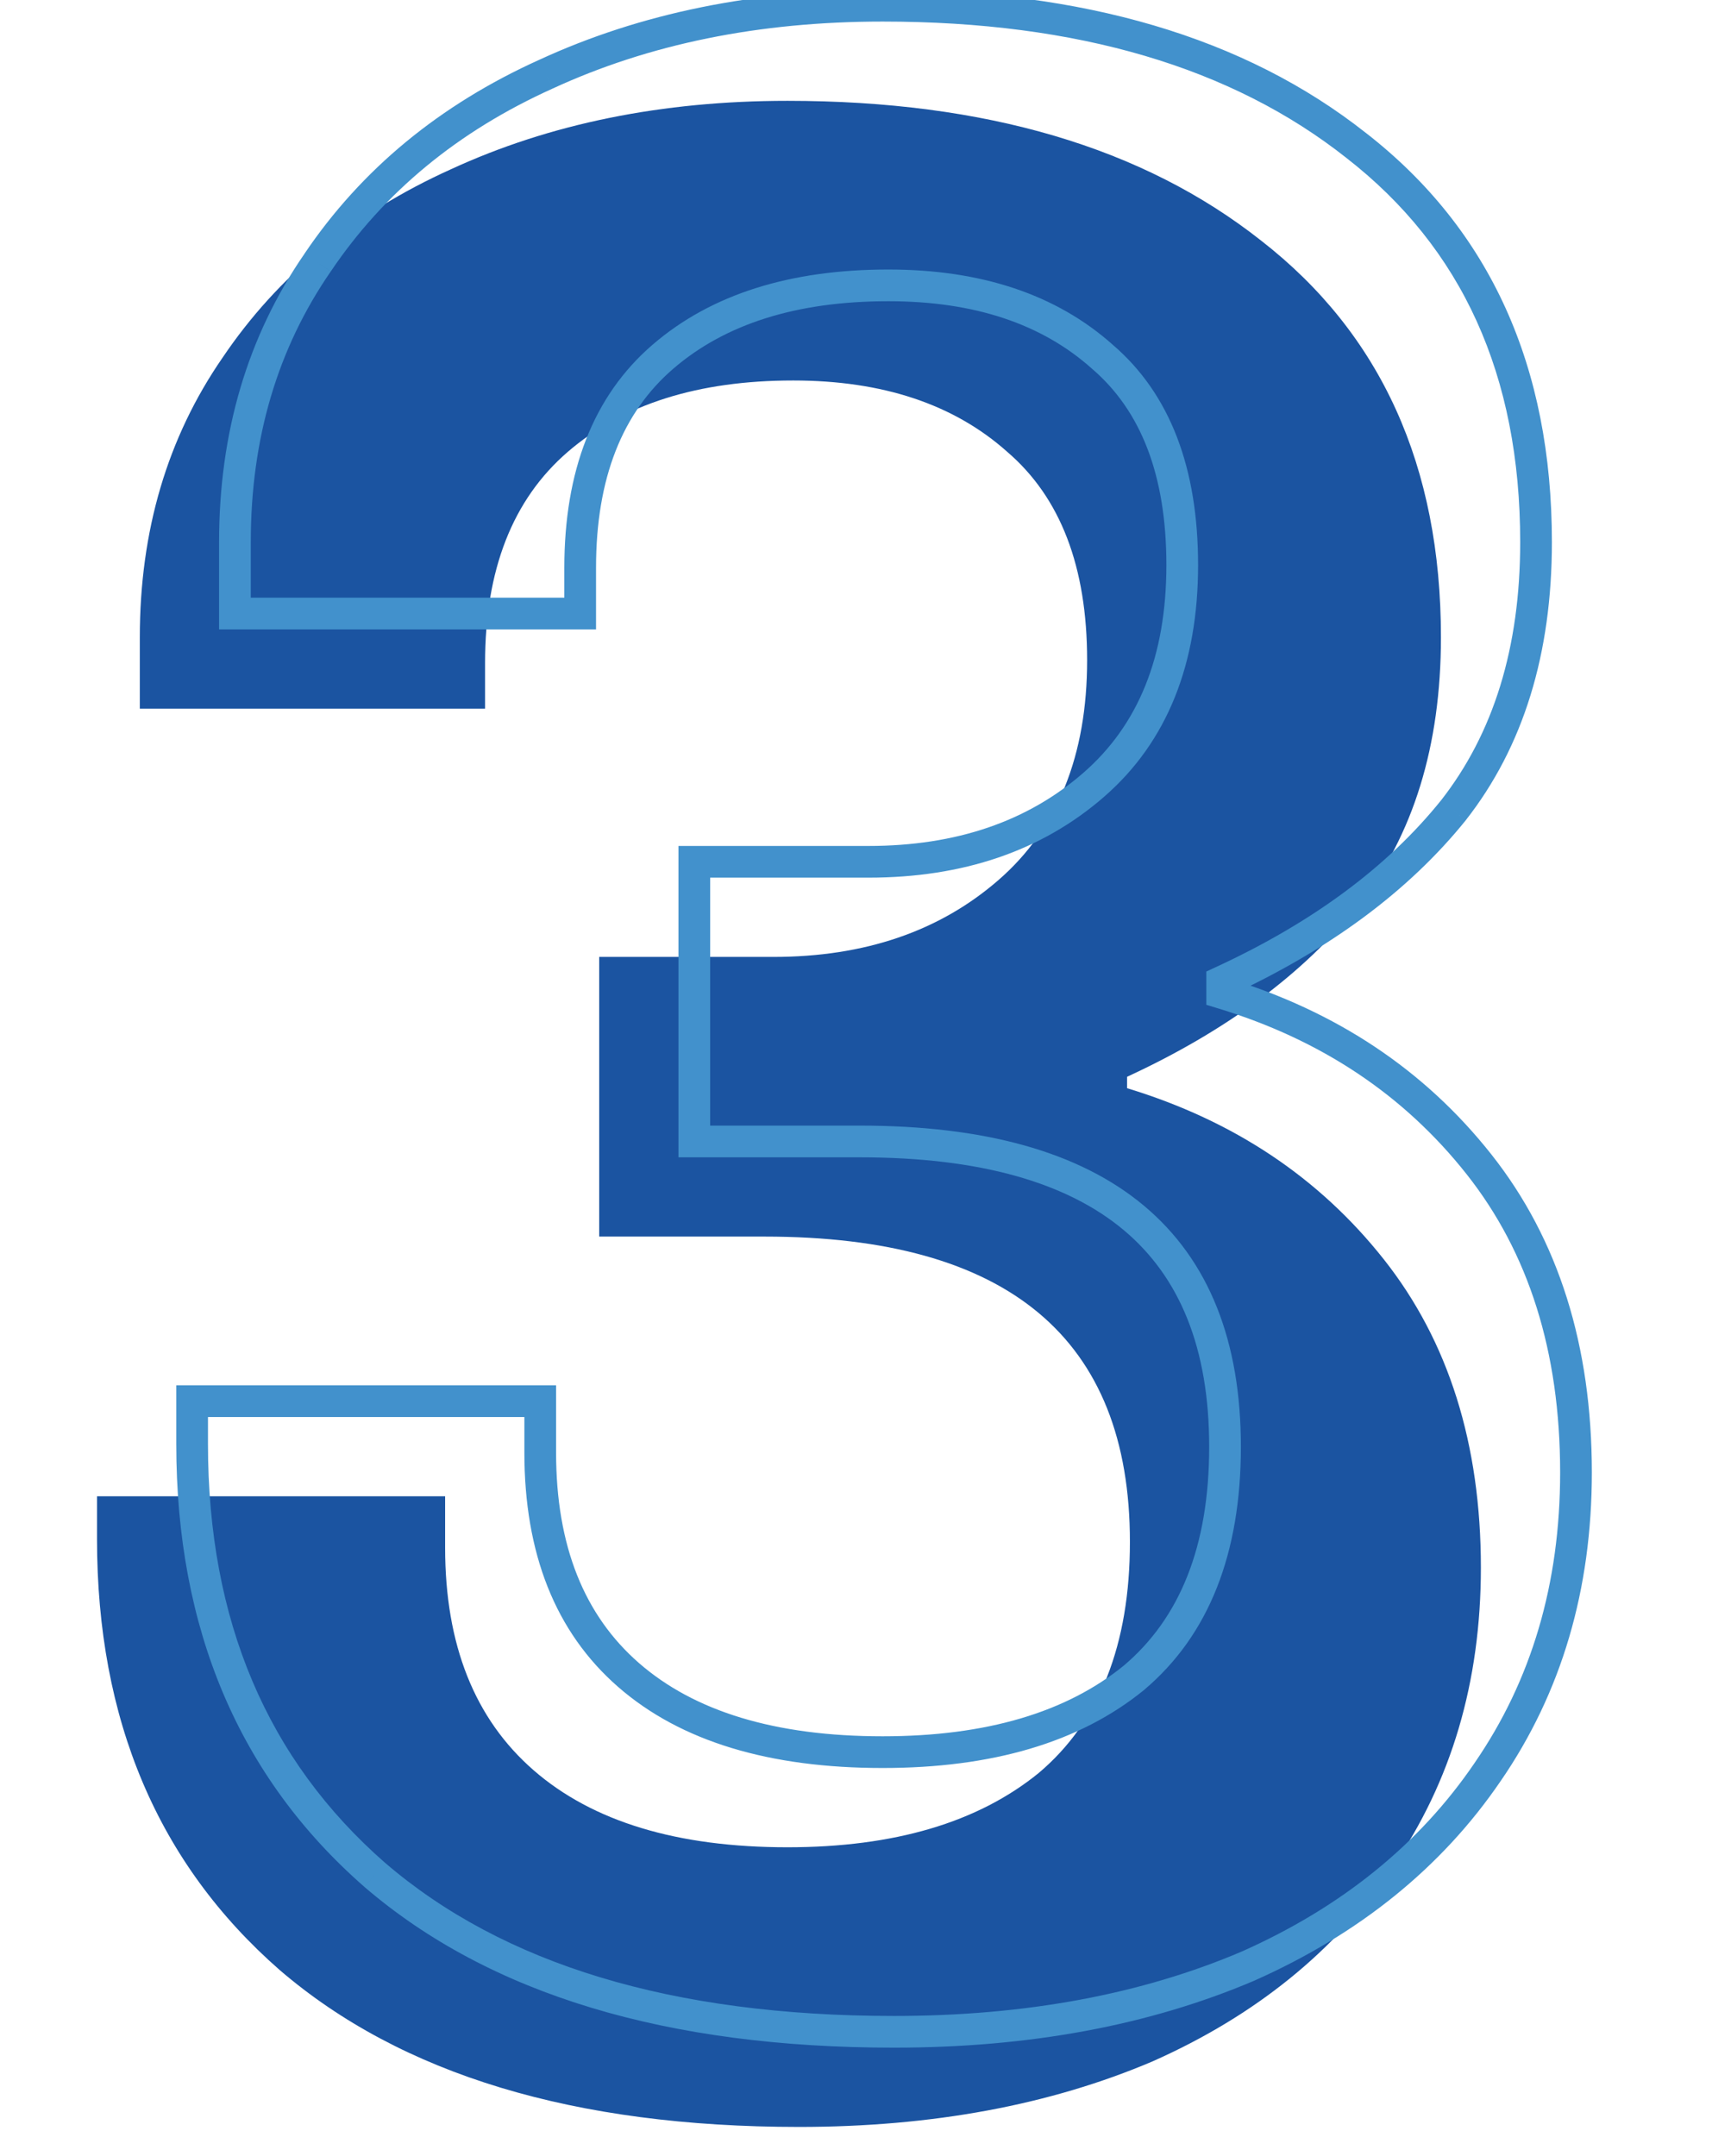
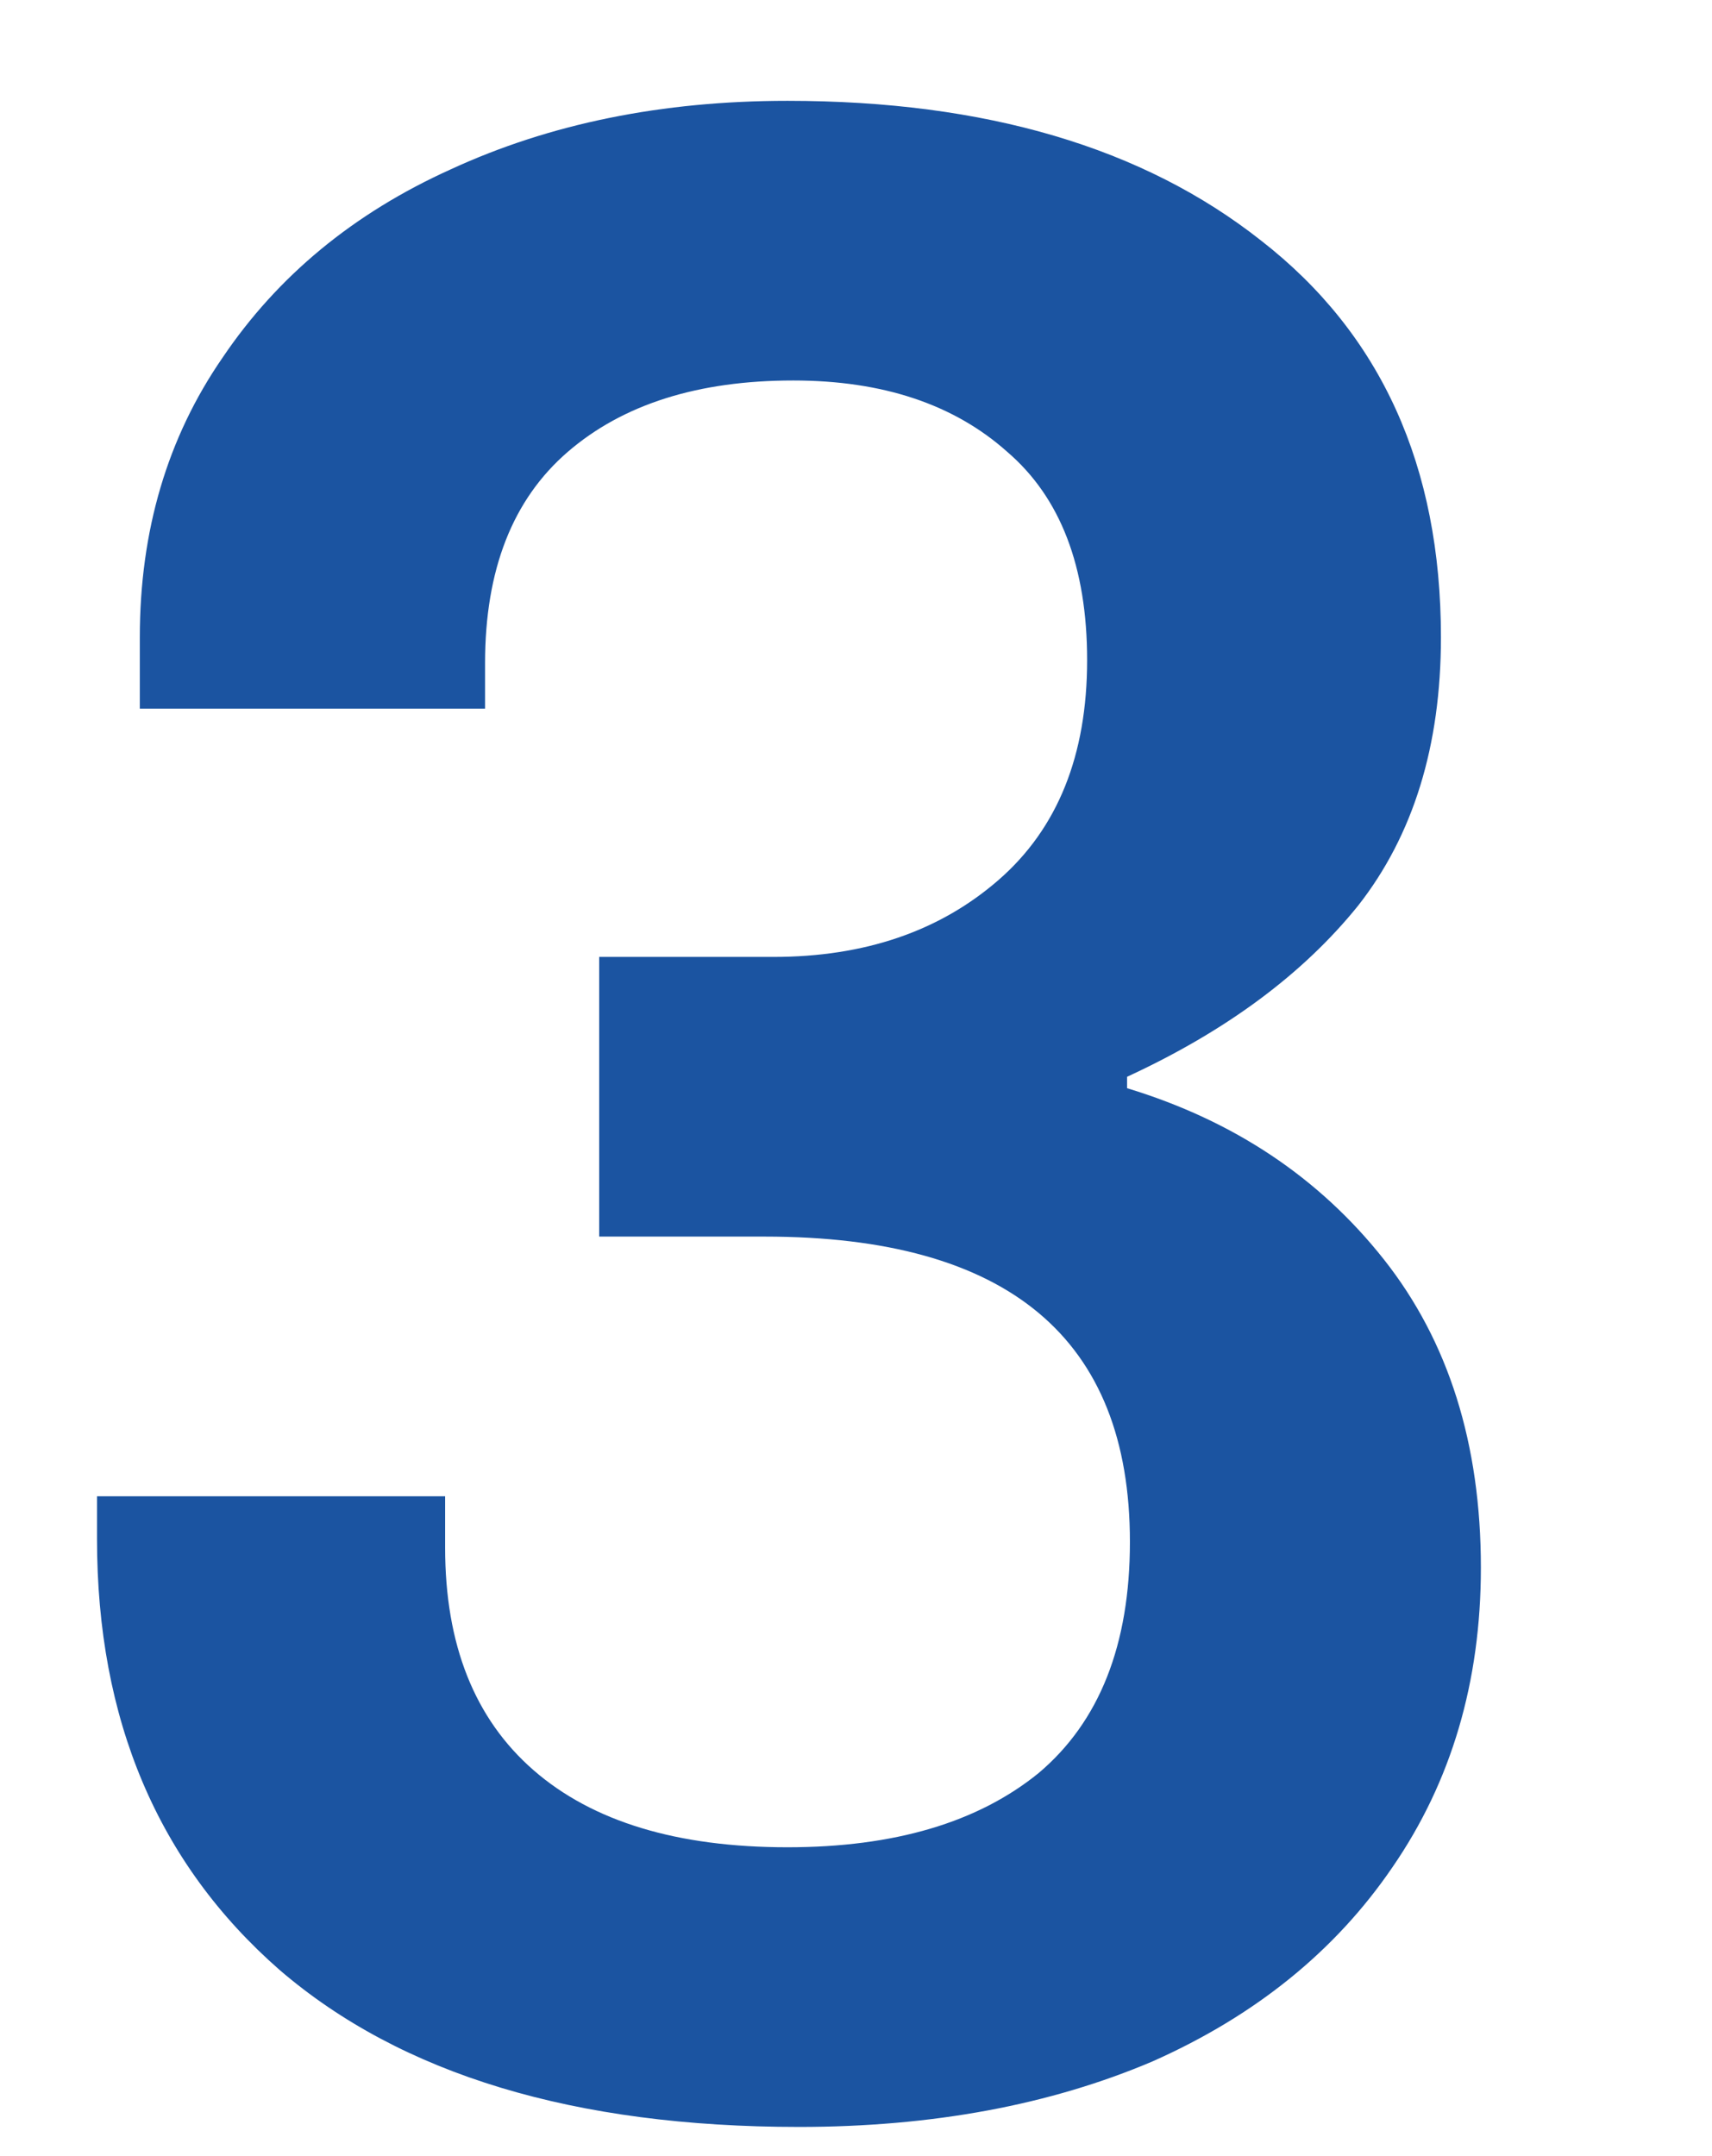
<svg xmlns="http://www.w3.org/2000/svg" width="54" height="68" fill="none">
  <path d="M25.2 67.08c-7.08 0-12.54-1.65-16.38-4.95-3.84-3.36-5.76-7.89-5.76-13.59v-1.35h10.98v1.62c0 3.06.93 5.4 2.79 7.02 1.86 1.62 4.53 2.43 8.01 2.43 3.36 0 6-.78 7.92-2.34 1.92-1.62 2.88-4.05 2.88-7.29 0-6.42-3.84-9.63-11.52-9.63H18.9v-8.82h5.49c2.88 0 5.25-.81 7.11-2.43 1.86-1.62 2.79-3.93 2.79-6.93 0-2.94-.84-5.13-2.52-6.57-1.68-1.5-3.93-2.25-6.75-2.25-3 0-5.37.75-7.11 2.25-1.74 1.5-2.61 3.72-2.61 6.66v1.44H4.41V20.1c0-3.36.87-6.3 2.61-8.82 1.74-2.58 4.14-4.56 7.2-5.94 3.12-1.44 6.66-2.16 10.62-2.16 6.24 0 11.22 1.47 14.94 4.41 3.78 2.94 5.67 7.11 5.67 12.51 0 3.42-.87 6.24-2.61 8.46-1.74 2.16-4.17 3.96-7.29 5.4v.36c3.36 1.02 6.06 2.82 8.1 5.4 2.04 2.58 3.06 5.82 3.06 9.72 0 3.6-.93 6.75-2.79 9.45-1.8 2.64-4.32 4.68-7.56 6.12-3.24 1.38-6.96 2.07-11.16 2.07Z" fill="#1B54A1" />
-   <path d="m11.82 59.13-.33.376.004.003.326-.379ZM6.06 44.19v-.5h-.5v.5h.5Zm10.98 0h.5v-.5h-.5v.5Zm2.79 8.64.328-.377-.328.377Zm15.93.09.315.388.007-.006-.322-.382ZM21.9 36h-.5v.5h.5V36Zm0-8.82v-.5h-.5v.5h.5Zm12.6-2.43.328.377-.328-.377Zm.27-13.5-.333.373.008.007.325-.38Zm-13.86 0-.326-.379.326.379Zm-2.61 8.1v.5h.5v-.5h-.5Zm-10.89 0h-.5v.5h.5v-.5Zm2.61-11.07.412.284.002-.004-.414-.28Zm7.2-5.94.206.456.004-.002-.21-.454Zm25.56 2.25-.31.392.003.003.307-.395Zm3.06 20.97.39.314.004-.006-.394-.308Zm-7.29 5.4-.21-.454-.29.134v.32h.5Zm0 .36h-.5v.37l.355.108.145-.478Zm8.1 5.4-.392.31.392-.31Zm.27 19.17-.412-.284-.001.002.413.282Zm-7.56 6.12.196.46.007-.003-.203-.457ZM28.2 63.58c-7.008 0-12.335-1.633-16.054-4.83l-.652.76c3.961 3.403 9.554 5.07 16.706 5.07v-1Zm-16.05-4.826C8.43 55.5 6.56 51.114 6.56 45.54h-1c0 5.825 1.969 10.5 5.93 13.966l.66-.752ZM6.56 45.54v-1.35h-1v1.35h1Zm-.5-.85h10.98v-1H6.06v1Zm10.48-.5v1.62h1v-1.62h-1Zm0 1.62c0 3.167.967 5.66 2.962 7.397l.656-.754c-1.725-1.503-2.618-3.69-2.618-6.643h-1Zm2.962 7.397c1.982 1.727 4.787 2.553 8.338 2.553v-1c-3.409 0-5.944-.794-7.682-2.307l-.656.754Zm8.338 2.553c3.434 0 6.199-.797 8.235-2.452l-.63-.776c-1.804 1.465-4.319 2.228-7.605 2.228v1Zm8.242-2.458c2.064-1.74 3.058-4.33 3.058-7.672h-1c0 3.139-.926 5.409-2.702 6.908l.644.764Zm3.058-7.672c0-3.313-.995-5.88-3.06-7.606-2.046-1.711-5.063-2.524-8.96-2.524v1c3.783 0 6.526.792 8.32 2.291 1.775 1.485 2.7 3.732 2.7 6.839h1ZM27.12 35.5H21.9v1h5.22v-1Zm-4.72.5v-8.82h-1V36h1Zm-.5-8.32h5.49v-1H21.9v1Zm5.49 0c2.98 0 5.472-.84 7.438-2.553l-.656-.754c-1.754 1.528-4.001 2.307-6.782 2.307v1Zm7.438-2.553c1.993-1.735 2.962-4.197 2.962-7.307h-1c0 2.89-.89 5.048-2.618 6.553l.656.754Zm2.962-7.307c0-3.035-.87-5.386-2.695-6.95l-.65.76c1.535 1.316 2.345 3.345 2.345 6.19h1Zm-2.687-6.943C33.31 9.277 30.931 8.5 28.02 8.5v1c2.73 0 4.85.724 6.417 2.123l.666-.746ZM28.02 8.5c-3.082 0-5.58.772-7.436 2.371l.652.758c1.625-1.4 3.866-2.129 6.784-2.129v-1Zm-7.436 2.371c-1.88 1.62-2.784 3.997-2.784 7.039h1c0-2.838.836-4.902 2.436-6.281l-.652-.758ZM17.8 17.91v1.44h1v-1.44h-1Zm.5.94H7.41v1H18.3v-1Zm-10.39.5V17.1h-1v2.25h1Zm0-2.25c0-3.269.845-6.108 2.521-8.536l-.822-.568C7.805 10.607 6.91 13.649 6.91 17.1h1Zm2.524-8.54c1.684-2.497 4.01-4.42 6.992-5.764l-.412-.912C13.877 3.3 11.402 5.337 9.605 8l.83.56Zm6.996-5.766C20.474 1.389 23.94.68 27.84.68v-1c-4.021 0-7.634.731-10.83 2.206l.42.908ZM27.84.68c6.163 0 11.023 1.451 14.63 4.302l.62-.784C39.257 1.168 34.157-.32 27.84-.32v1Zm14.633 4.305c3.642 2.832 5.477 6.847 5.477 12.115h1c0-5.532-1.945-9.857-5.863-12.905l-.614.79ZM47.95 17.1c0 3.333-.846 6.037-2.504 8.152l.788.616c1.822-2.325 2.716-5.26 2.716-8.768h-1Zm-2.5 8.146c-1.68 2.088-4.043 3.845-7.11 5.26l.42.908c3.173-1.465 5.67-3.308 7.47-5.54l-.78-.628Zm-7.4 5.714v.36h1v-.36h-1Zm.355.838c3.27.993 5.88 2.738 7.853 5.232l.784-.62c-2.107-2.666-4.896-4.52-8.347-5.568l-.29.956Zm7.853 5.232c1.958 2.476 2.952 5.6 2.952 9.41h1c0-3.99-1.046-7.346-3.168-10.03l-.784.62Zm2.952 9.41c0 3.51-.905 6.558-2.702 9.166l.824.568c1.923-2.792 2.878-6.043 2.878-9.734h-1Zm-2.703 9.168c-1.742 2.555-4.185 4.539-7.35 5.945l.406.914c3.315-1.474 5.912-3.57 7.77-6.295l-.826-.564Zm-7.343 5.942c-3.167 1.349-6.819 2.03-10.964 2.03v1c4.255 0 8.043-.699 11.356-2.11l-.392-.92Z" fill="#4291CC" />
</svg>